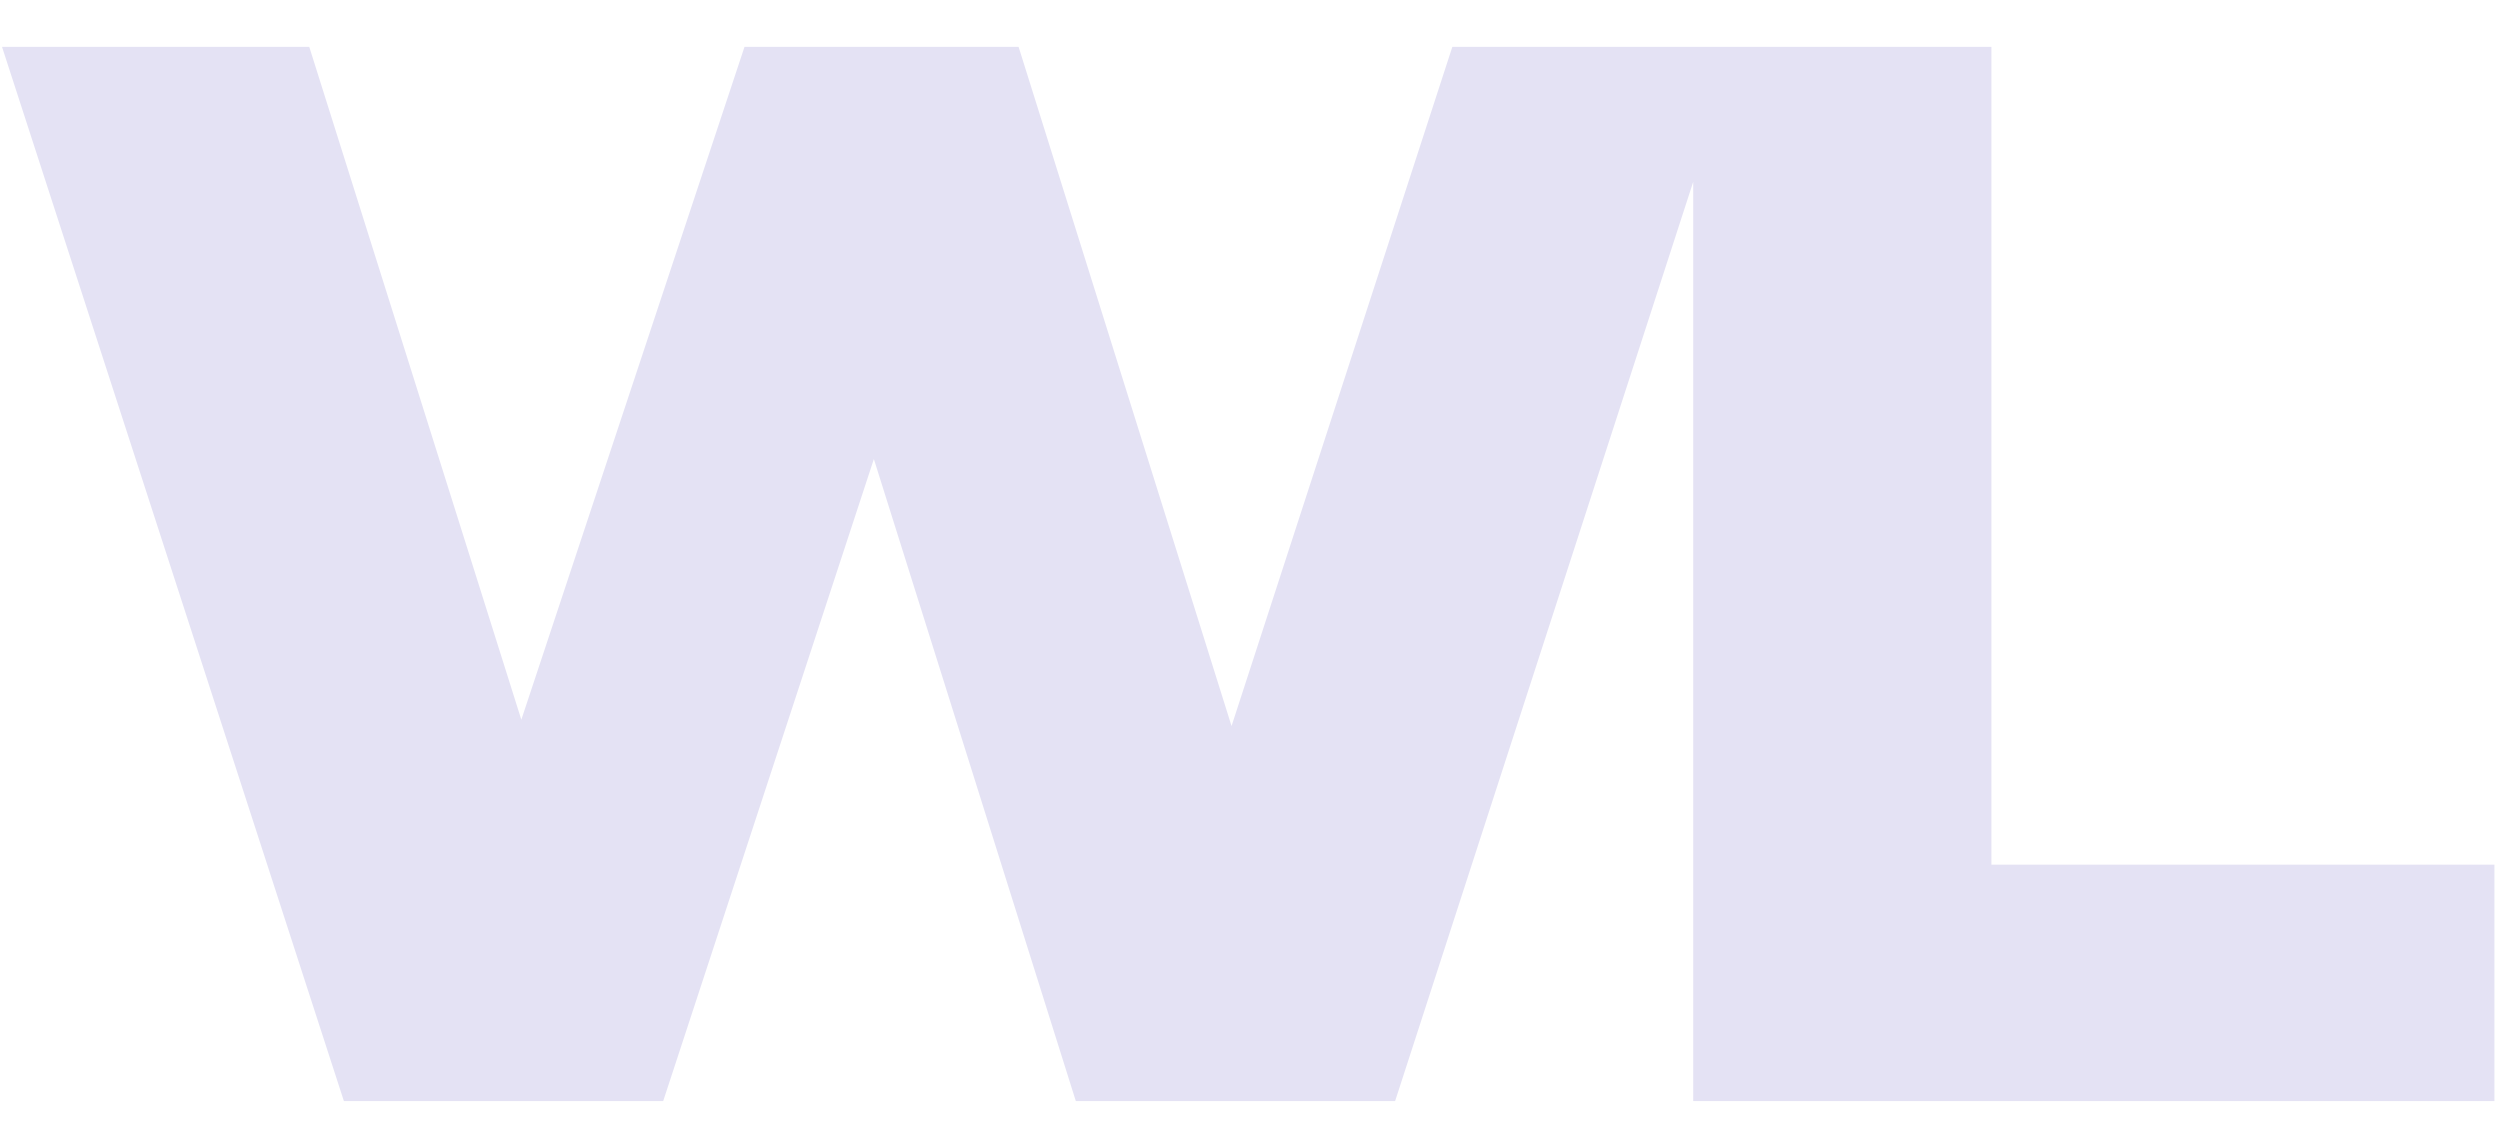
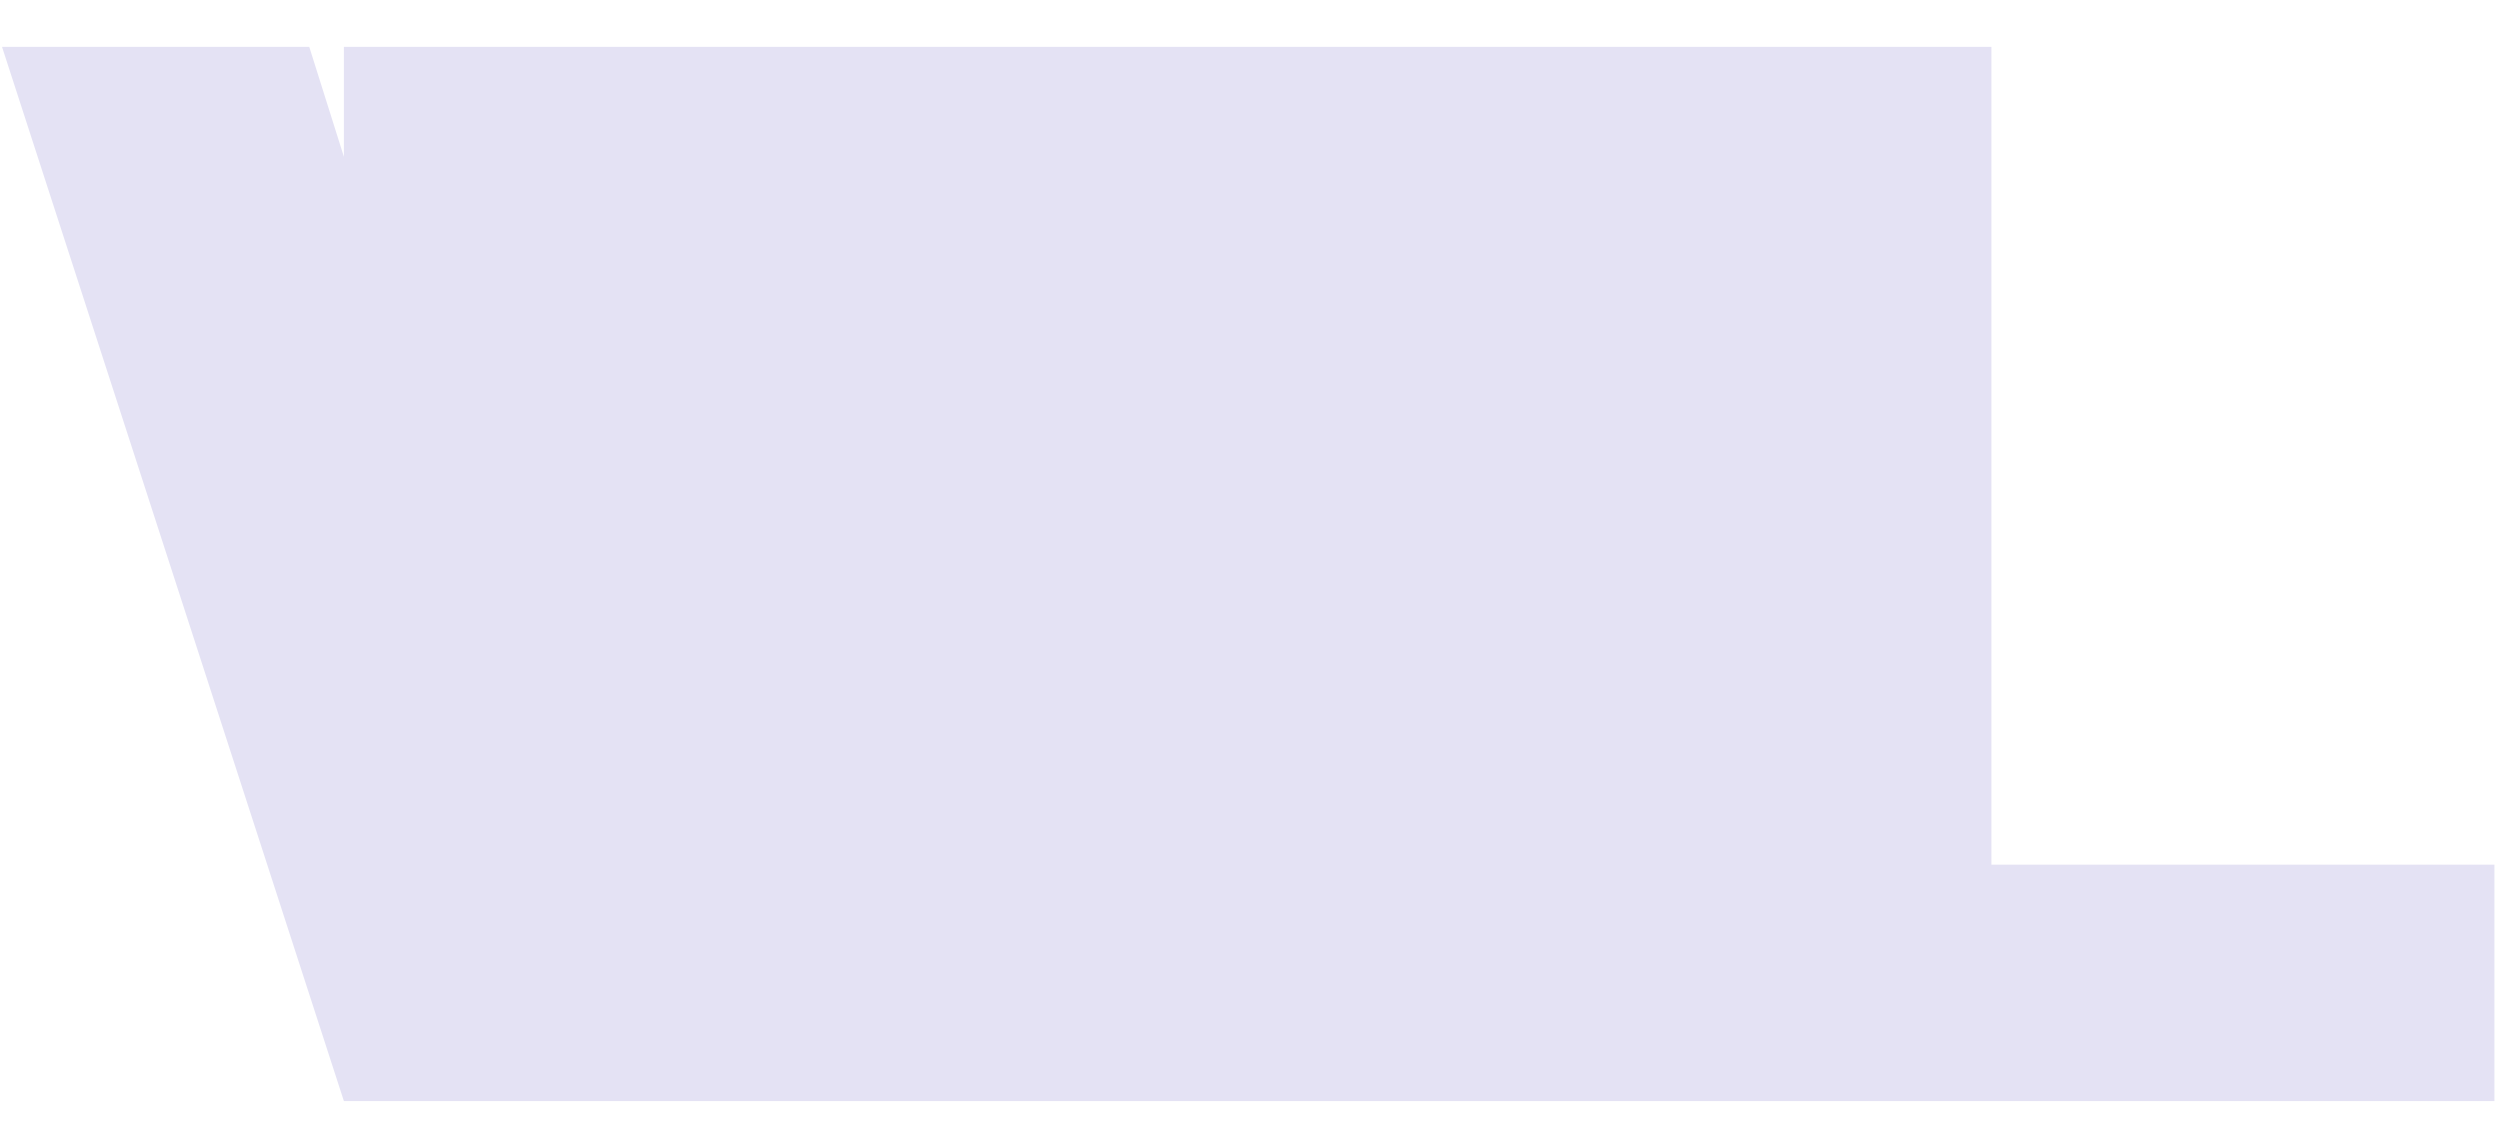
<svg xmlns="http://www.w3.org/2000/svg" width="196" height="90" viewBox="0 0 166 70" fill="none">
-   <path d="M22.835 70L0.135 -4.76837e-06H20.535L39.635 60.6H29.335L49.435 -4.76837e-06H67.635L86.635 60.6H76.735L96.435 -4.76837e-06H115.335L92.635 70H71.435L55.235 18.5H60.935L44.035 70H22.835ZM112.43 70V-4.76837e-06H132.23V54.3H165.63V70H112.43Z" fill="#E4E2F4" />
+   <path d="M22.835 70L0.135 -4.76837e-06H20.535L39.635 60.6H29.335L49.435 -4.76837e-06H67.635L86.635 60.6H76.735L96.435 -4.76837e-06H115.335L92.635 70H71.435L55.235 18.5H60.935L44.035 70H22.835ZV-4.76837e-06H132.23V54.3H165.63V70H112.43Z" fill="#E4E2F4" />
</svg>